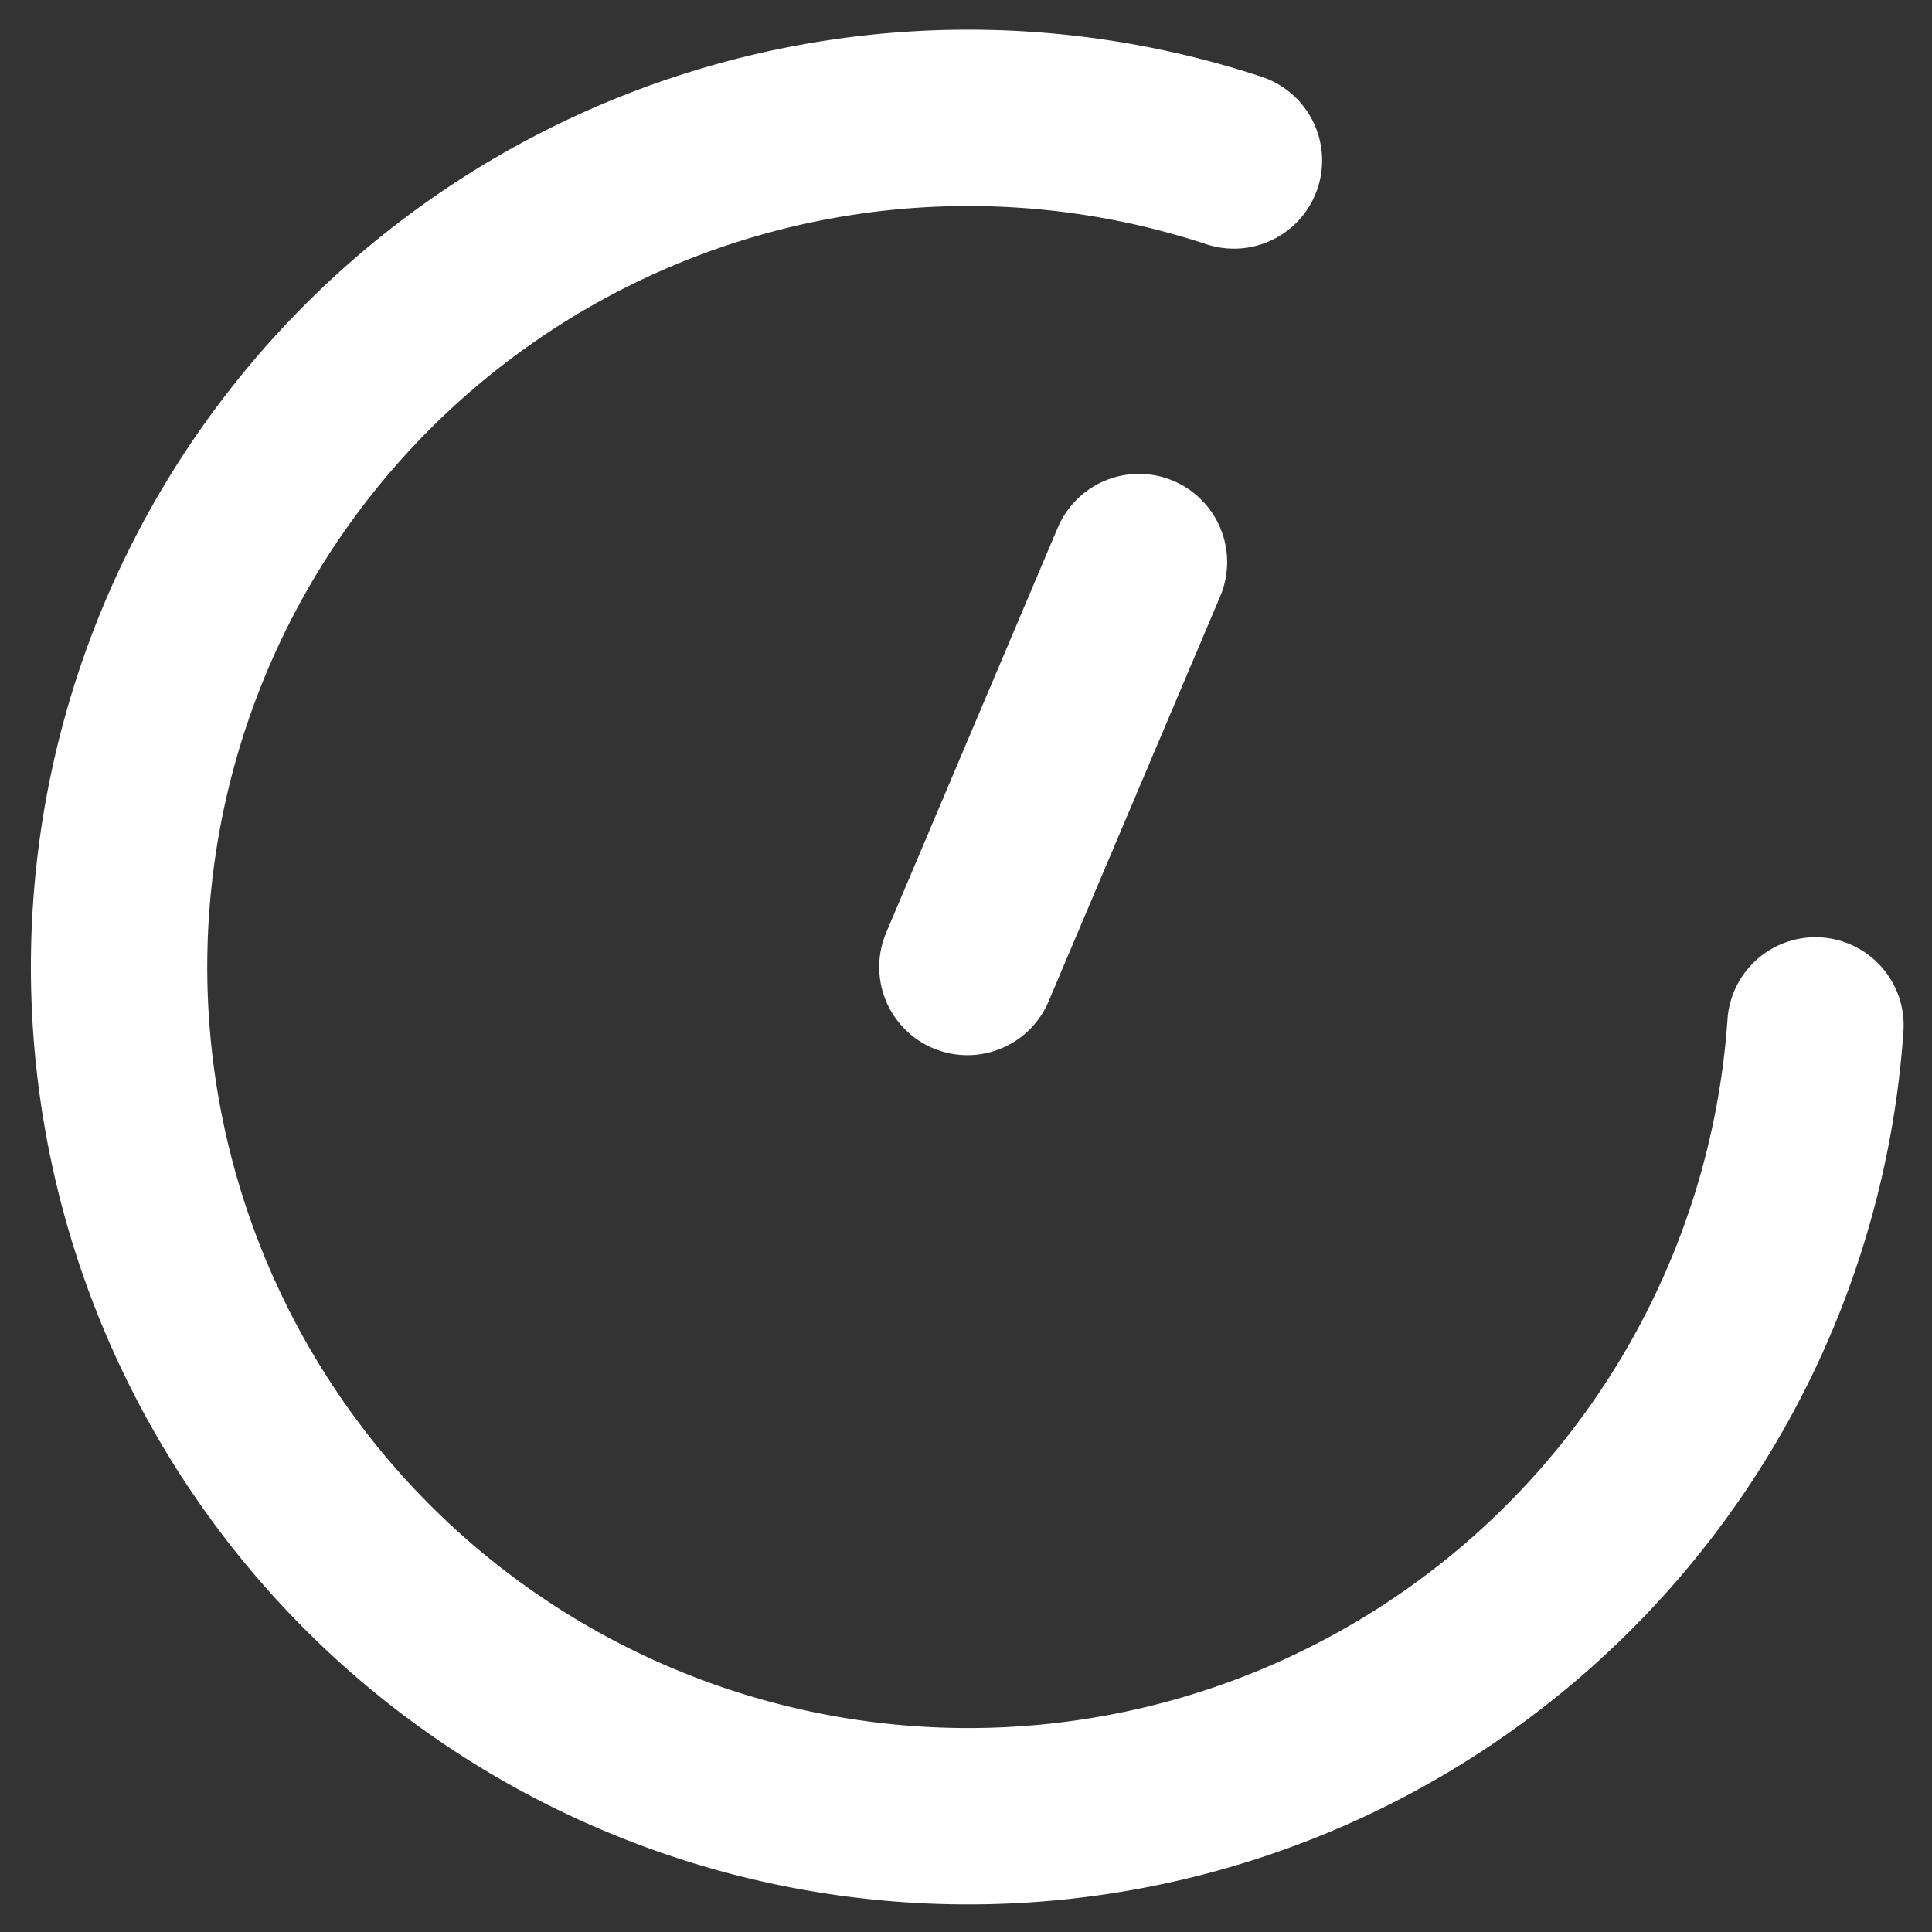
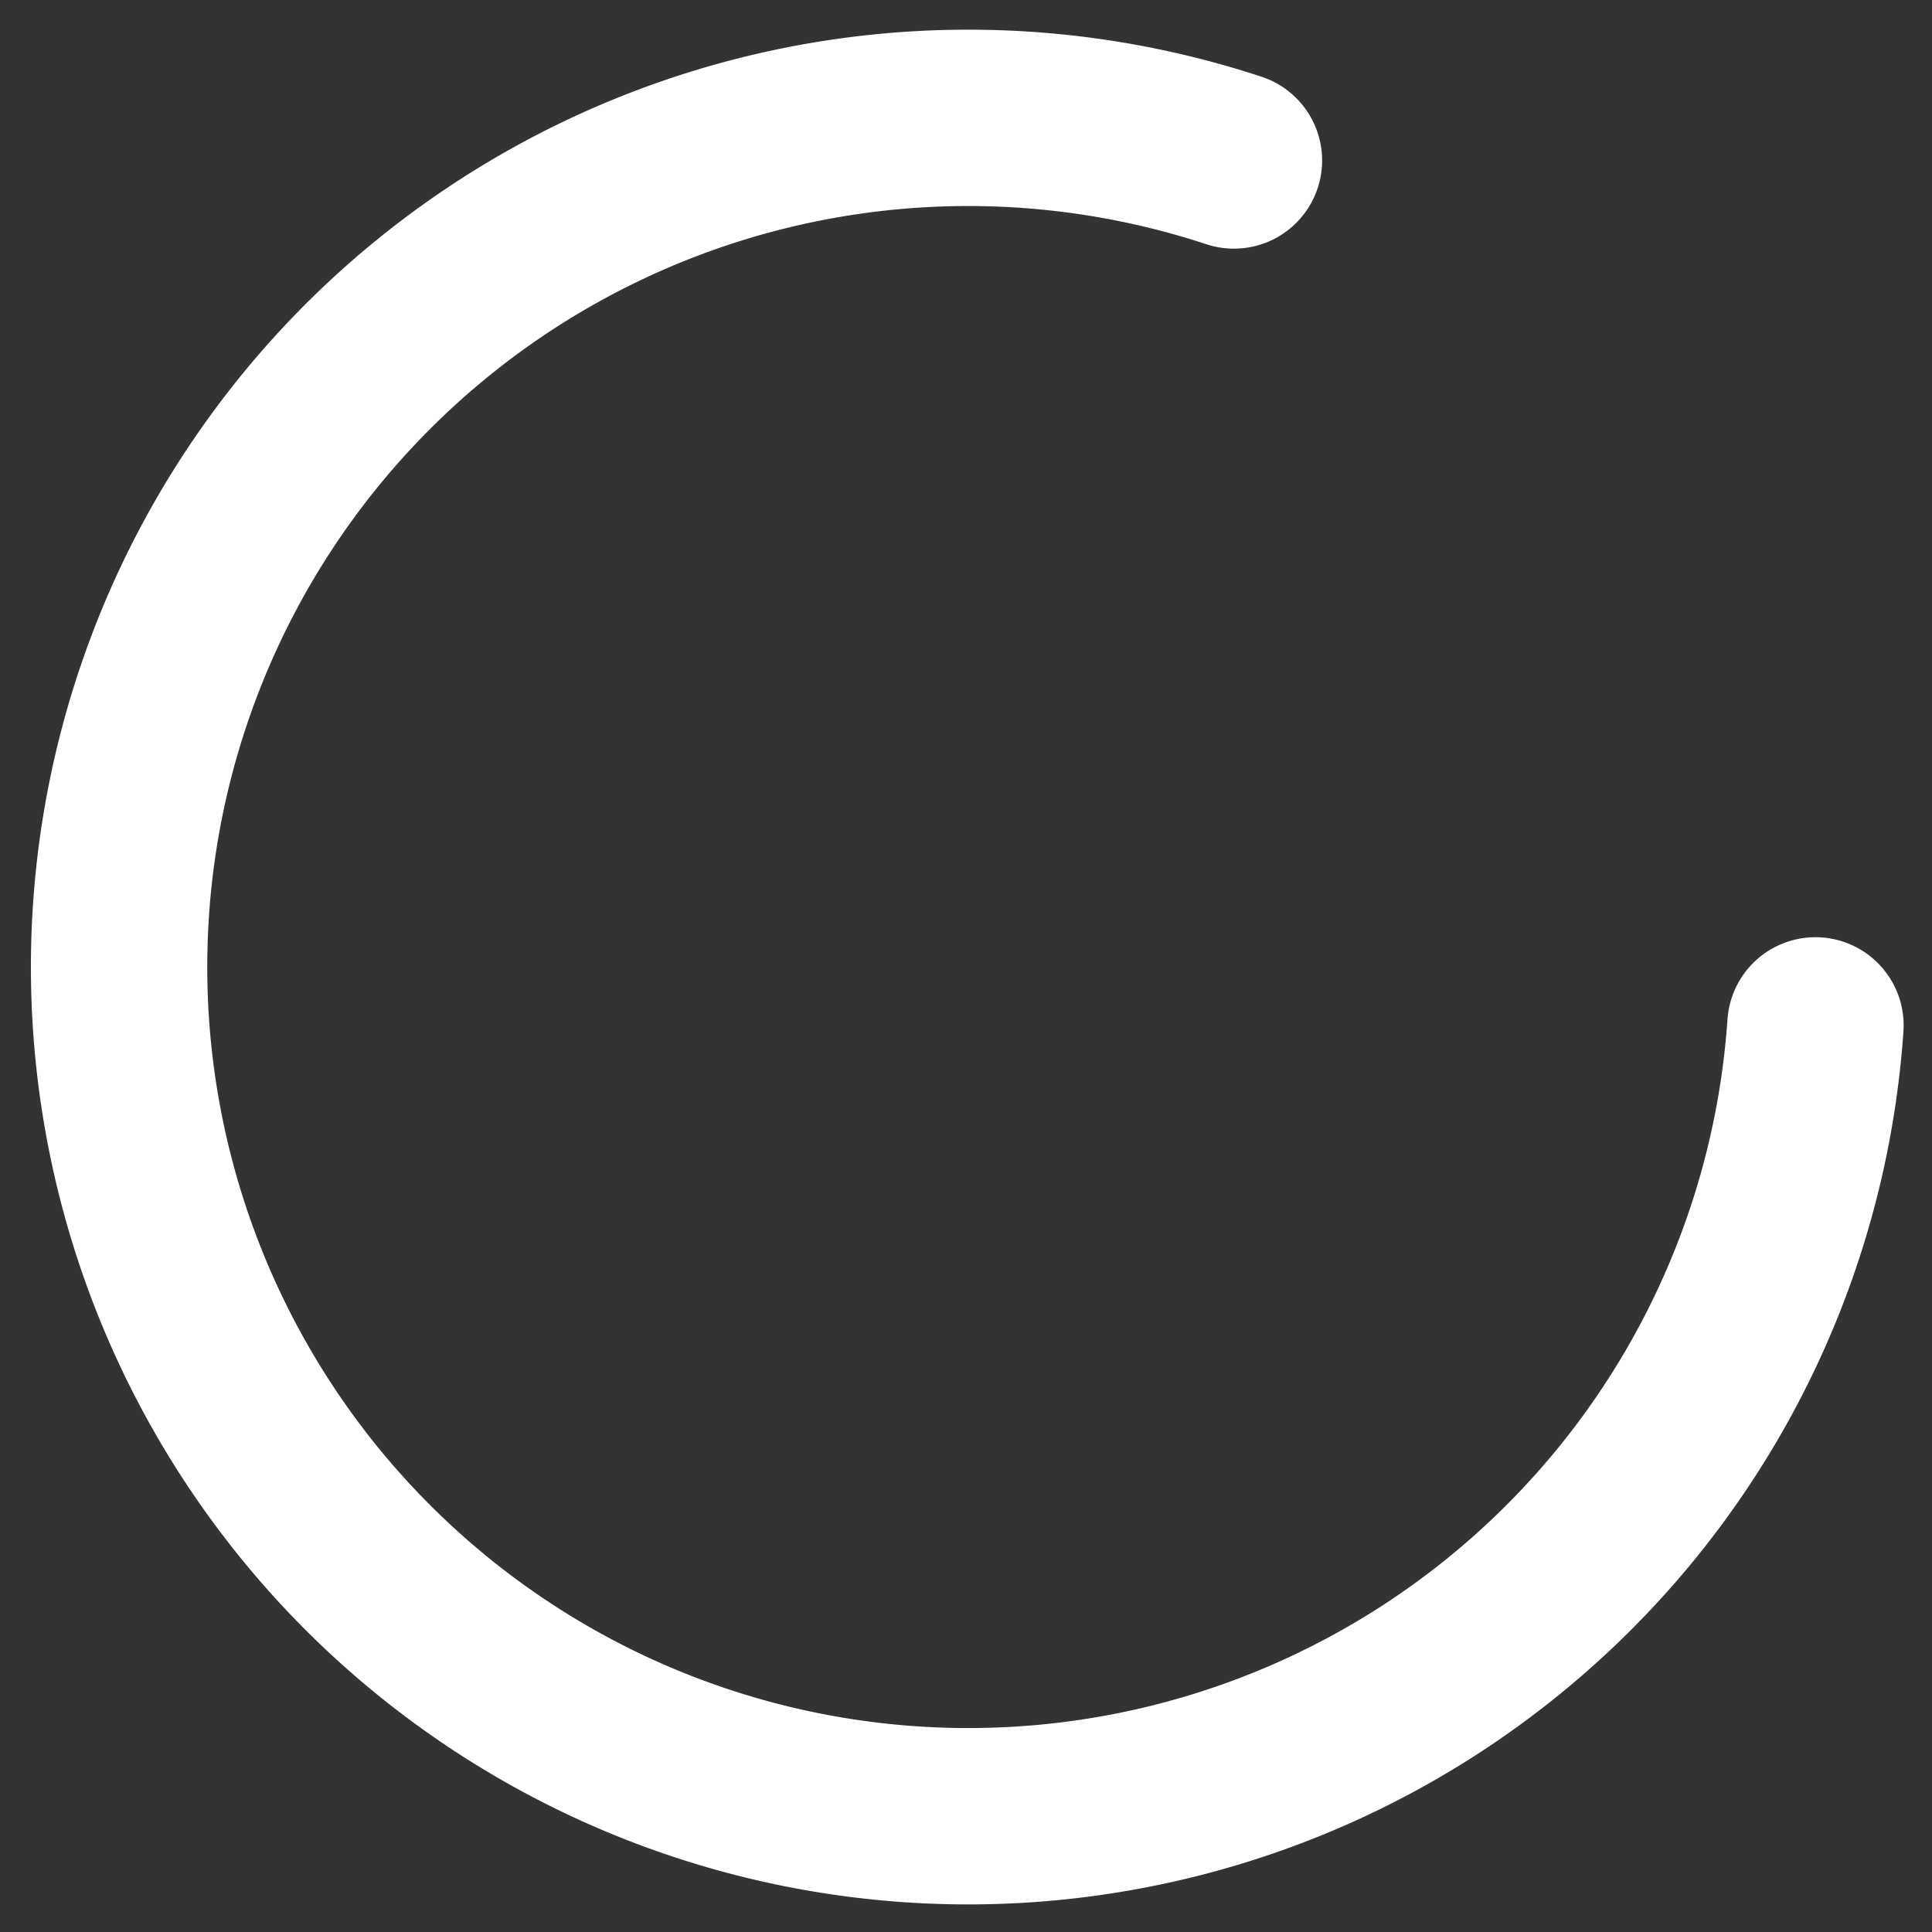
<svg xmlns="http://www.w3.org/2000/svg" xml:space="preserve" width="50" height="50">
  <rect width="100%" height="100%" fill="#333333" stroke="none" />
-   <path style="fill:none;stroke:#fff;stroke-width:4.564;stroke-linecap:round;stroke-linejoin:round;stroke-miterlimit:4;stroke-dasharray:none;stroke-opacity:1" d="M46.984 26.537a21.977 21.977 0 1 1-15.05-22.384m-6.898 20.873 4.44-10.48" />
+   <path style="fill:none;stroke:#fff;stroke-width:4.564;stroke-linecap:round;stroke-linejoin:round;stroke-miterlimit:4;stroke-dasharray:none;stroke-opacity:1" d="M46.984 26.537a21.977 21.977 0 1 1-15.05-22.384" />
</svg>